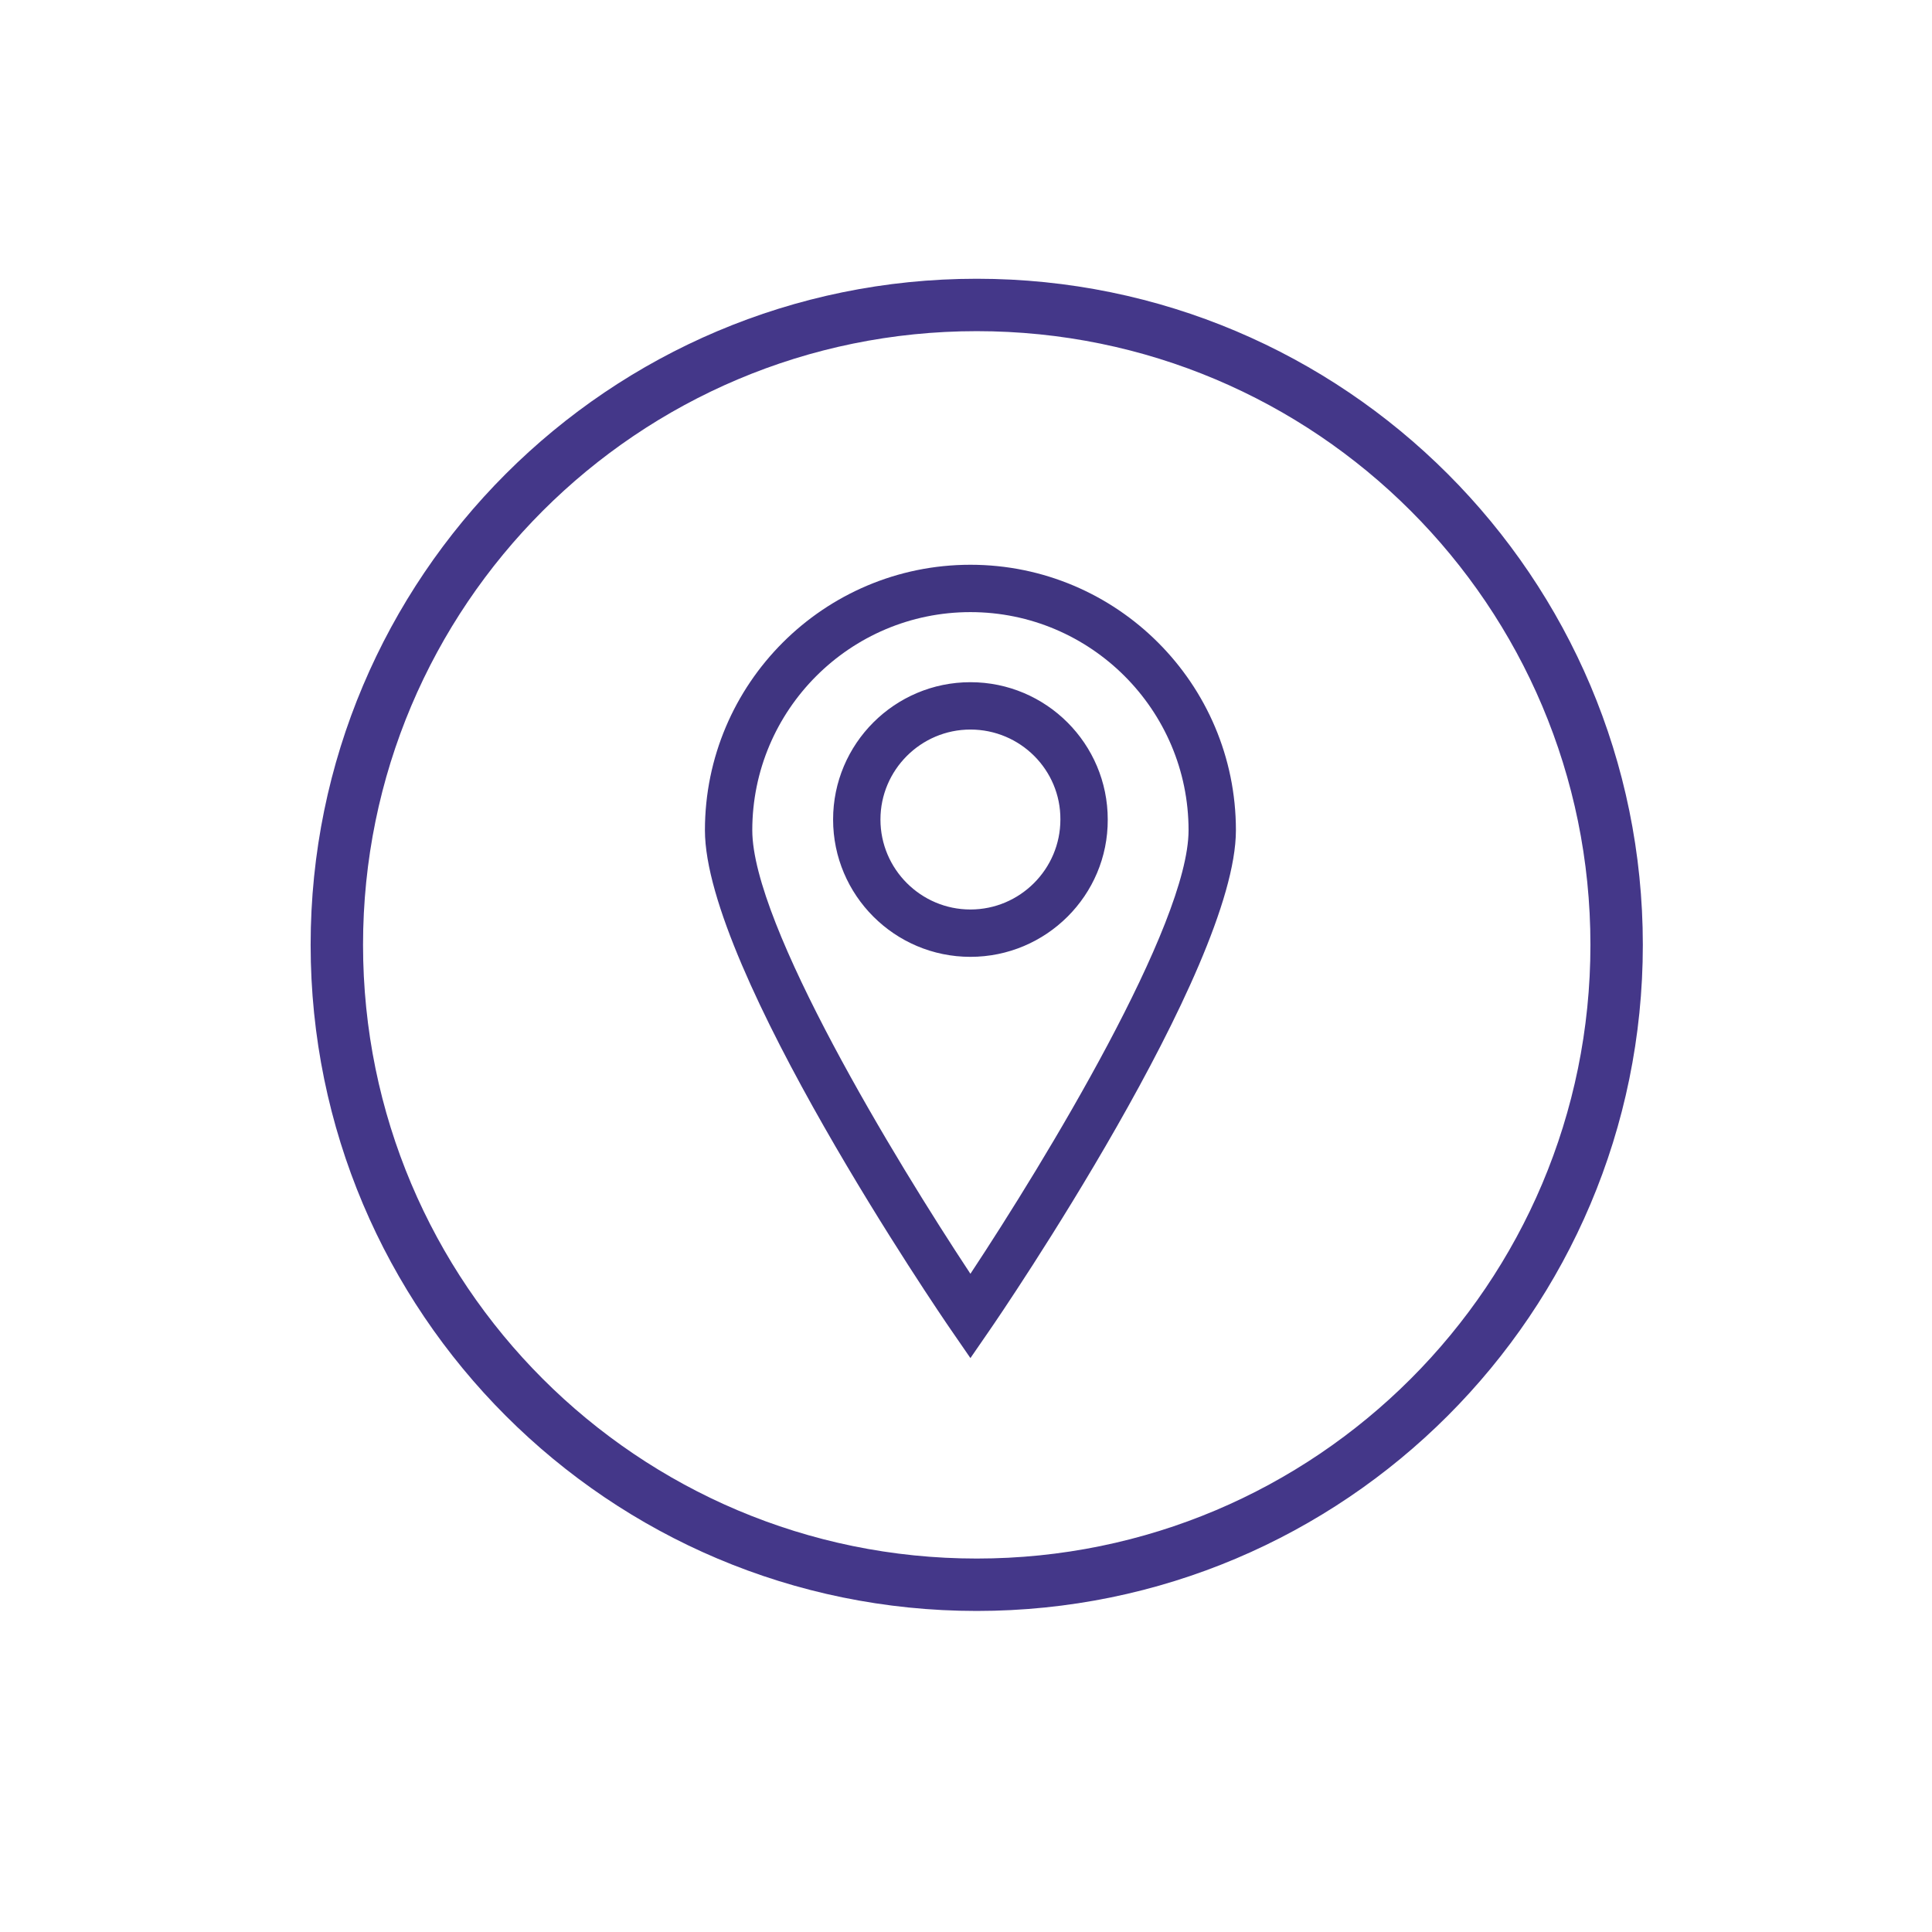
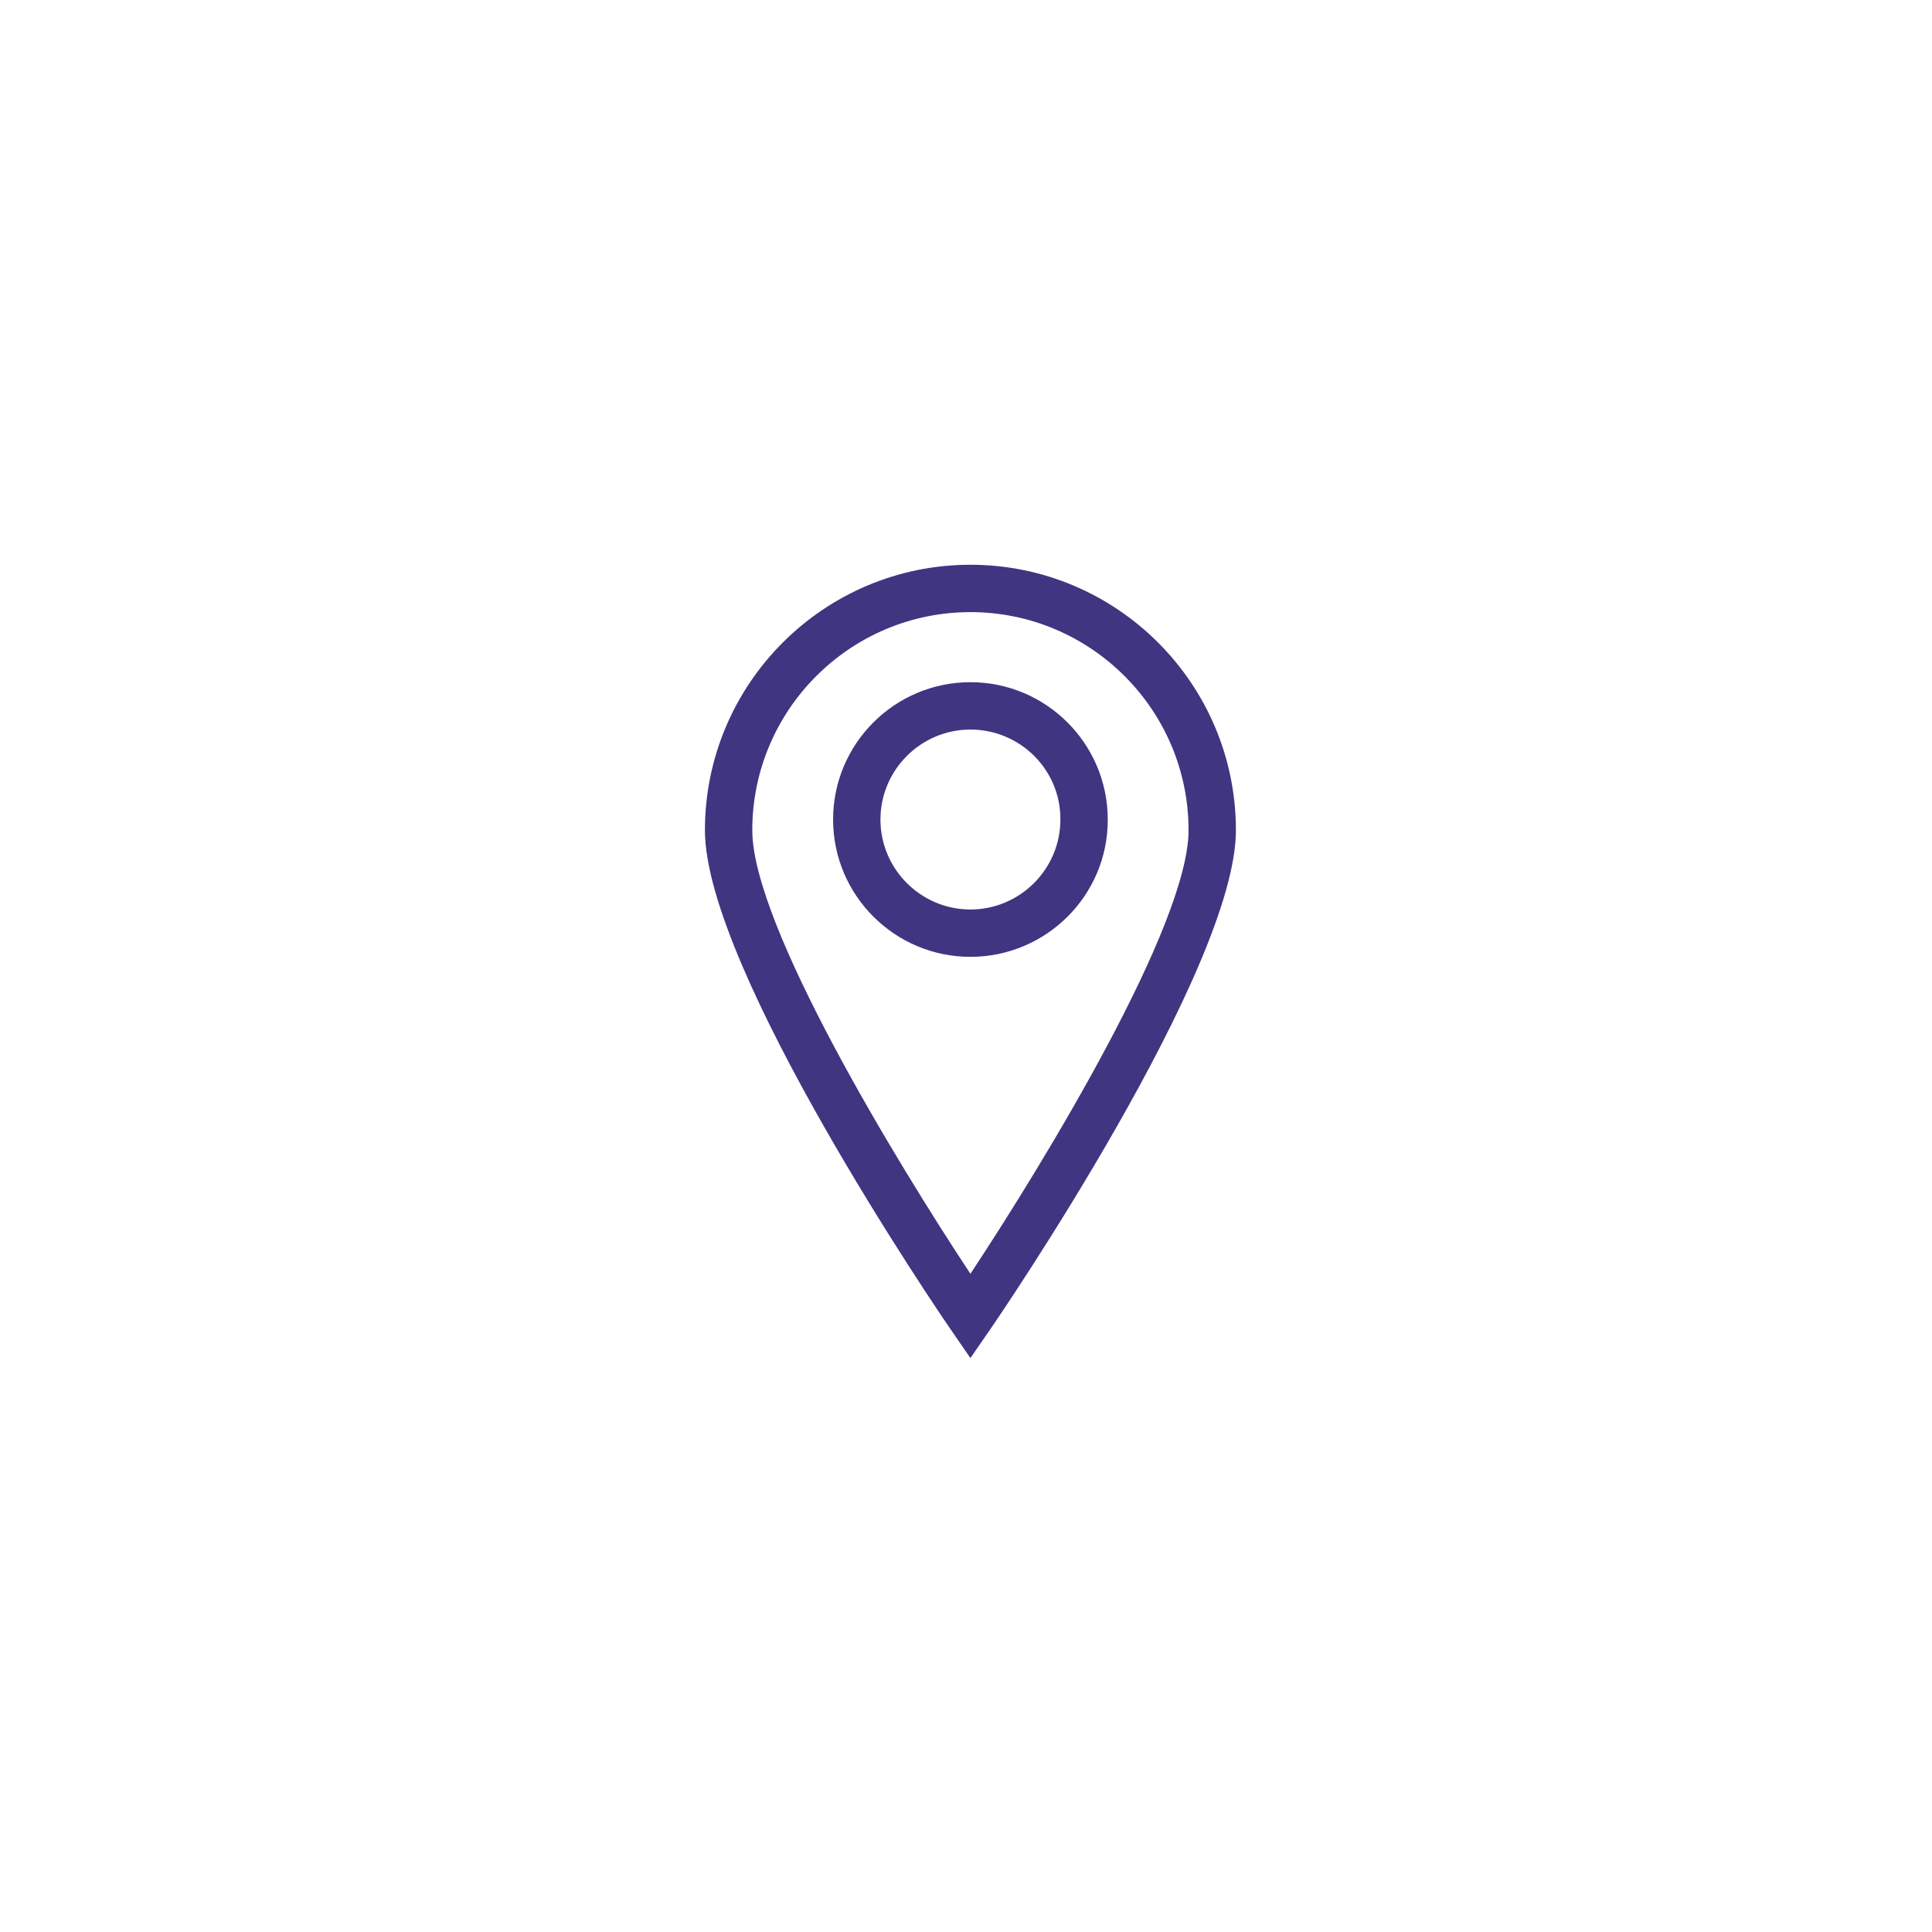
<svg xmlns="http://www.w3.org/2000/svg" version="1.1" id="Capa_1" x="0px" y="0px" viewBox="0 0 612 612" style="enable-background:new 0 0 612 612;" xml:space="preserve">
  <style type="text/css">
	.st0{fill:#443789;}
	.st1{fill:#403581;}
</style>
-   <path class="st0" d="M309.4,88.3c-116.5,0-211,94.5-211,211s94.5,211,211,211s211-94.5,211-211S425.9,88.3,309.4,88.3z M309.4,493.7  c-107.4,0-194.4-87-194.4-194.4s87-194.4,194.4-194.4s194.4,87,194.4,194.4S416.8,493.7,309.4,493.7z" />
  <path class="st1" d="M307.4,430.2l-6.2-9c-3.2-4.6-77.9-114.1-77.9-158.2c0-46.4,37.7-84.1,84.1-84.1c46.4,0,84.1,37.7,84.1,84.1  c0,44.1-74.7,153.6-77.9,158.2L307.4,430.2z M307.4,193.9c-38.1,0-69.1,31-69.1,69.1c0,29.9,45.3,104.5,69.1,140.5  c23.8-36,69.1-110.6,69.1-140.5C376.5,224.9,345.5,193.9,307.4,193.9z M307.4,303.1c-24,0-43.5-19.5-43.5-43.5  c0-24,19.5-43.5,43.5-43.5c24,0,43.5,19.5,43.5,43.5C351,283.6,331.4,303.1,307.4,303.1z M307.4,231.1c-15.7,0-28.5,12.8-28.5,28.5  c0,15.7,12.8,28.5,28.5,28.5s28.5-12.8,28.5-28.5C336,243.9,323.2,231.1,307.4,231.1z" />
</svg>